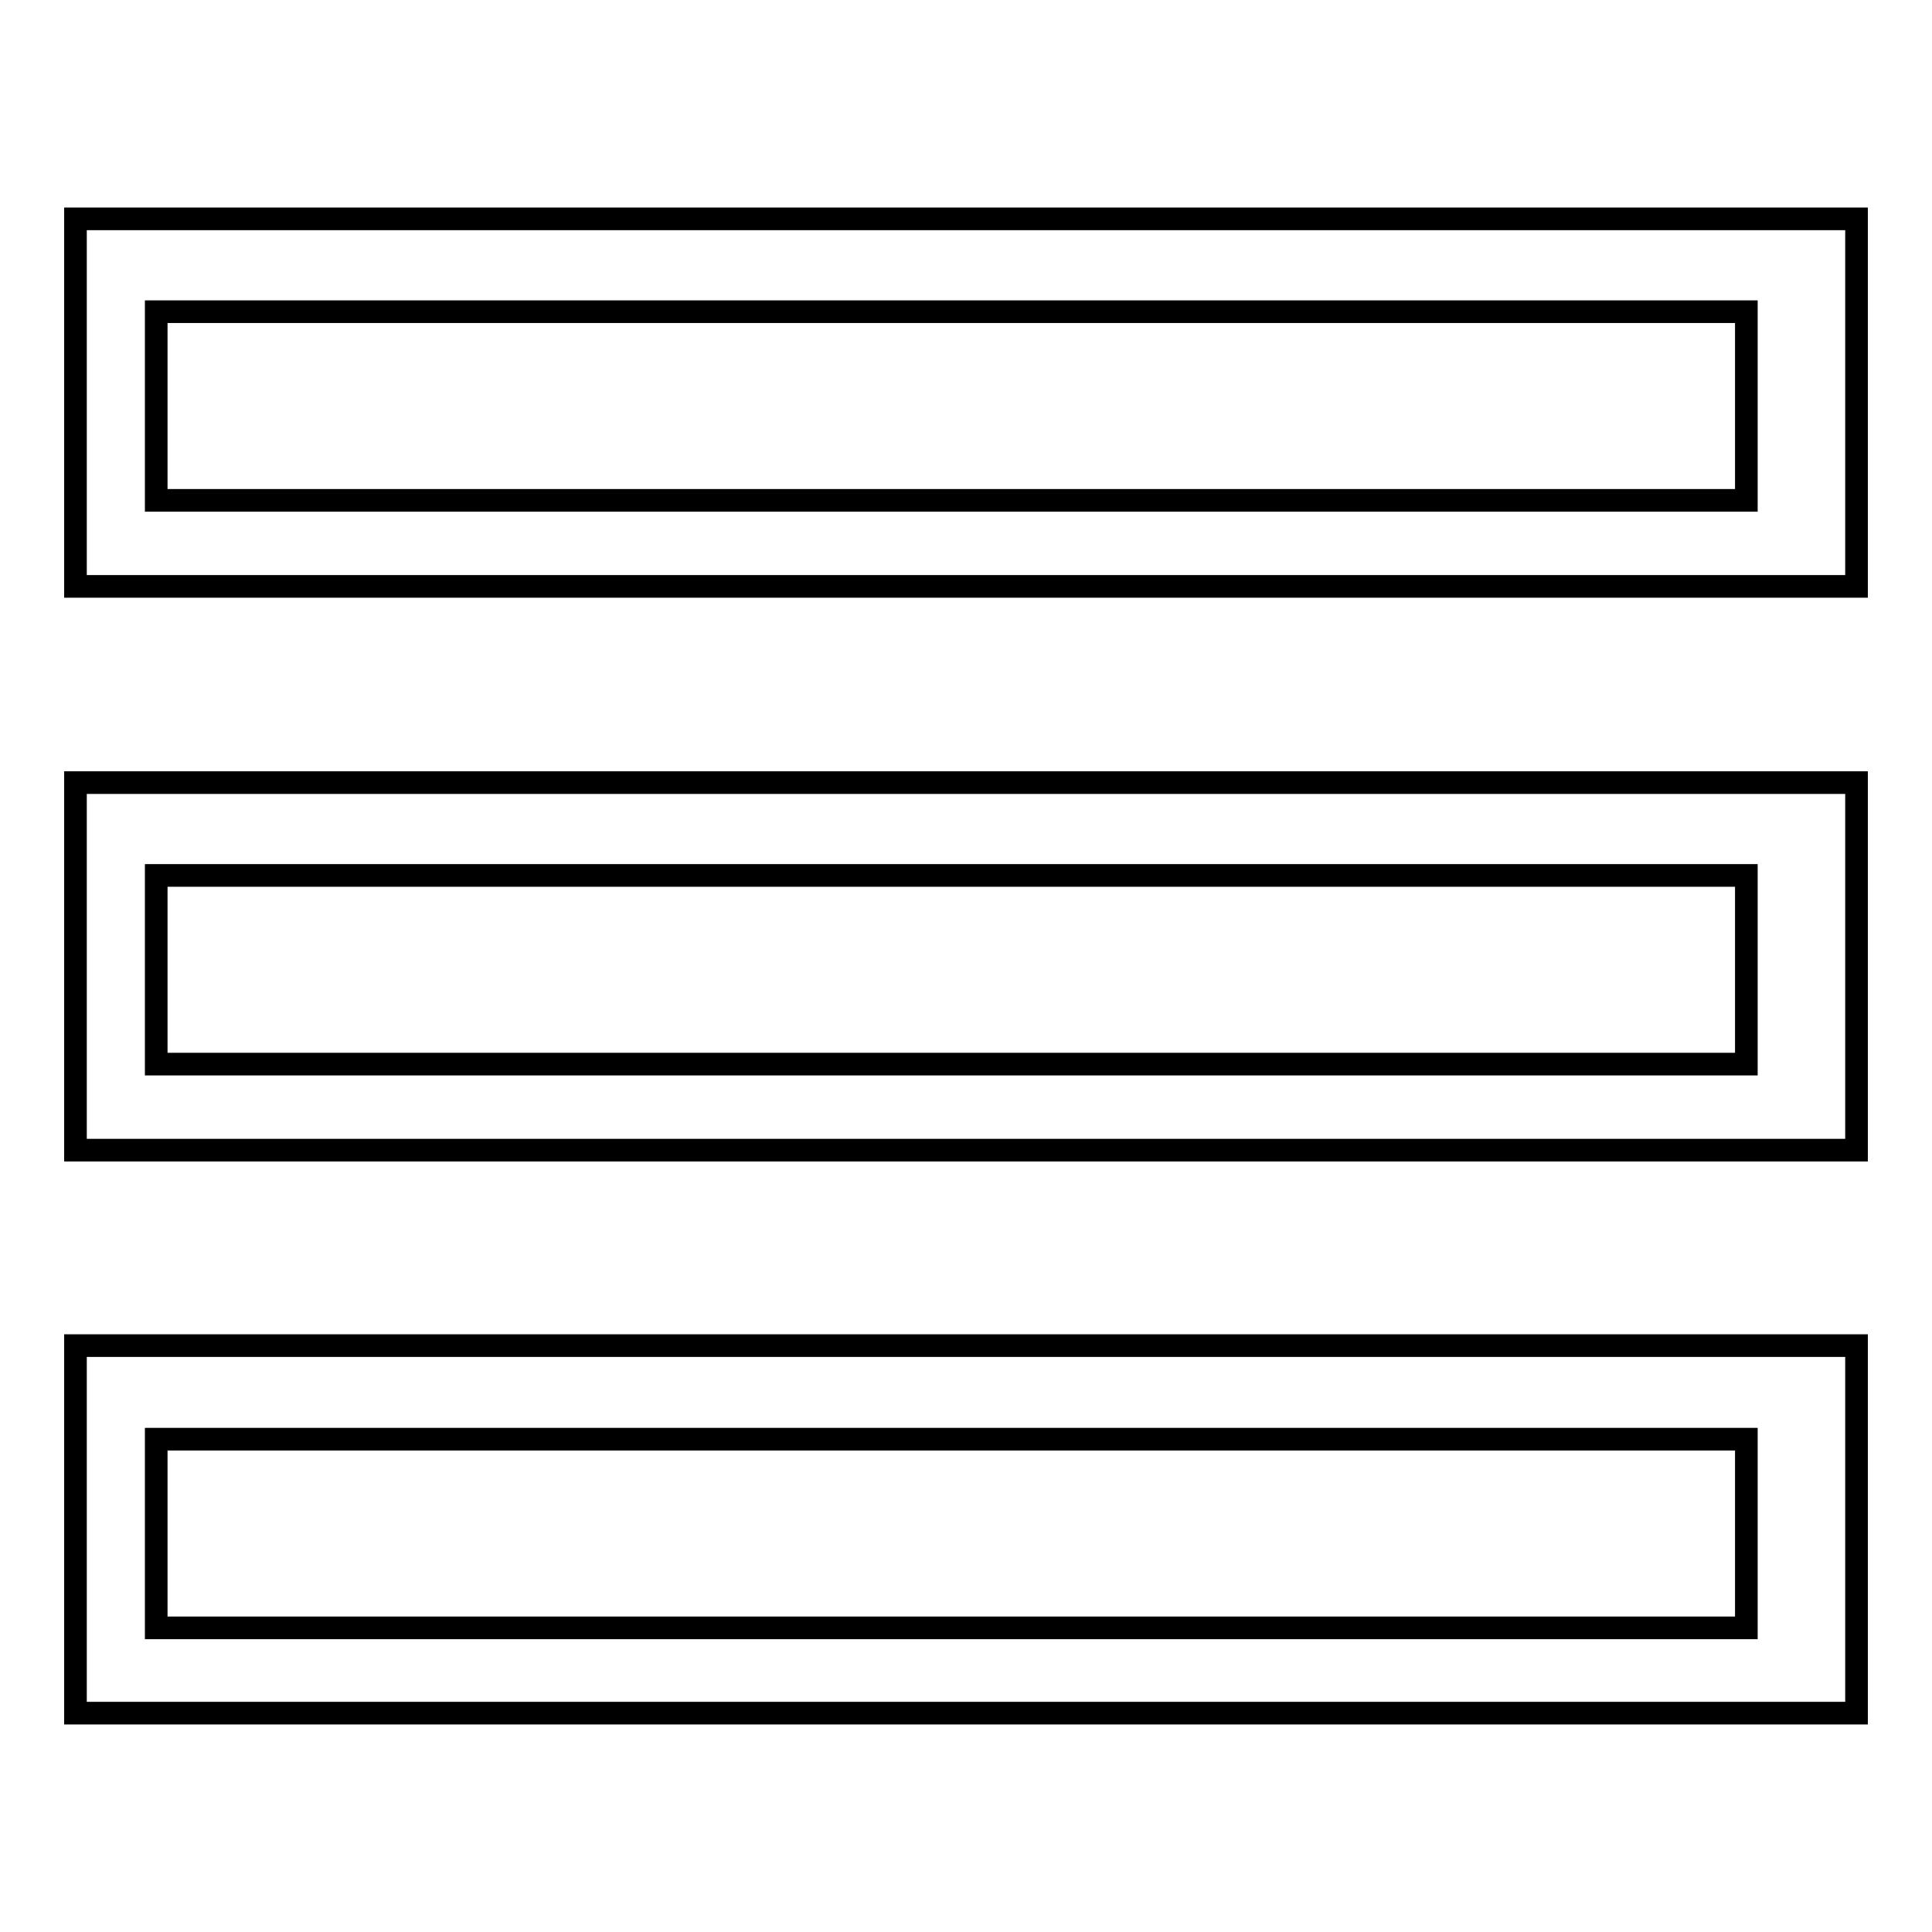
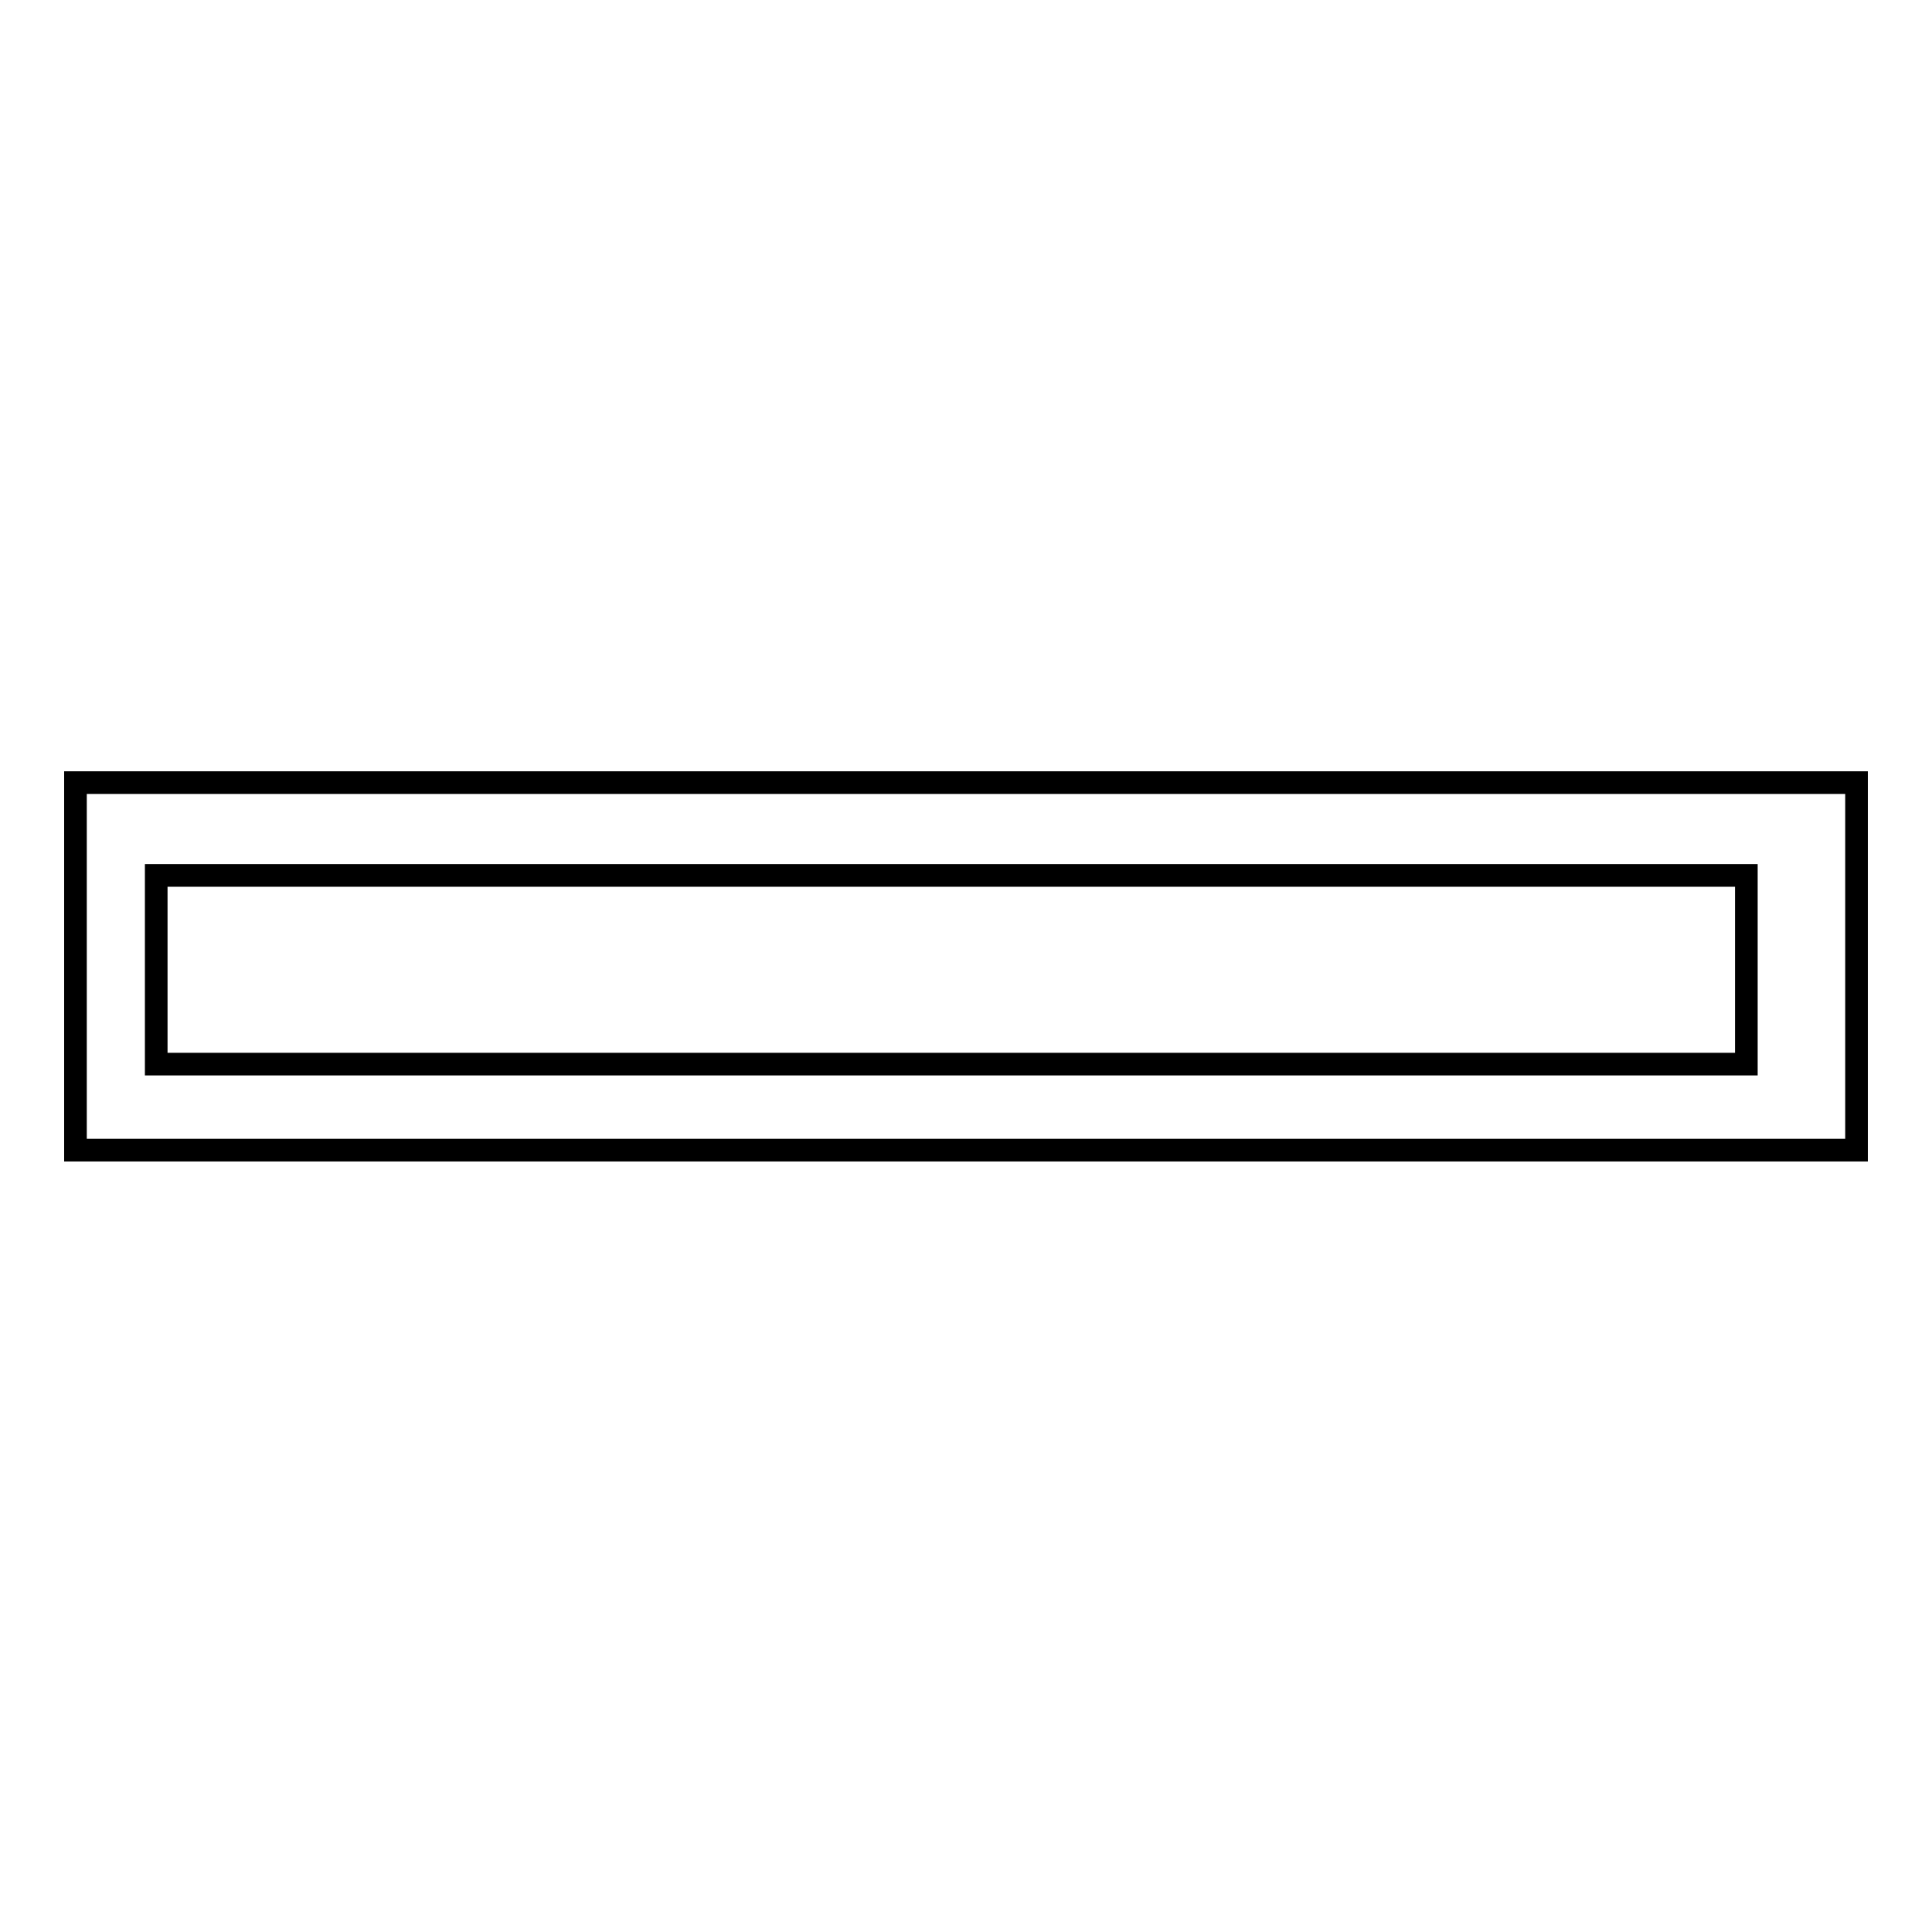
<svg xmlns="http://www.w3.org/2000/svg" version="1.1" x="0px" y="0px" viewBox="0 0 256 256" enable-background="new 0 0 256 256" xml:space="preserve">
  <g>
    <g>
-       <path stroke-width="3" fill-opacity="0" stroke="#000000" d="M10,29v48.7h236V29H10z M231.4,66.3H20.7v-25h210.7L231.4,66.3L231.4,66.3z" />
      <path stroke-width="3" fill-opacity="0" stroke="#000000" d="M10,103.7v48.7h236v-48.7H10z M231.4,141H20.7v-25h210.7L231.4,141L231.4,141z" />
-       <path stroke-width="3" fill-opacity="0" stroke="#000000" d="M10,178.3V227h236v-48.7H10z M231.4,215.7H20.7v-25h210.7L231.4,215.7L231.4,215.7z" />
    </g>
  </g>
</svg>